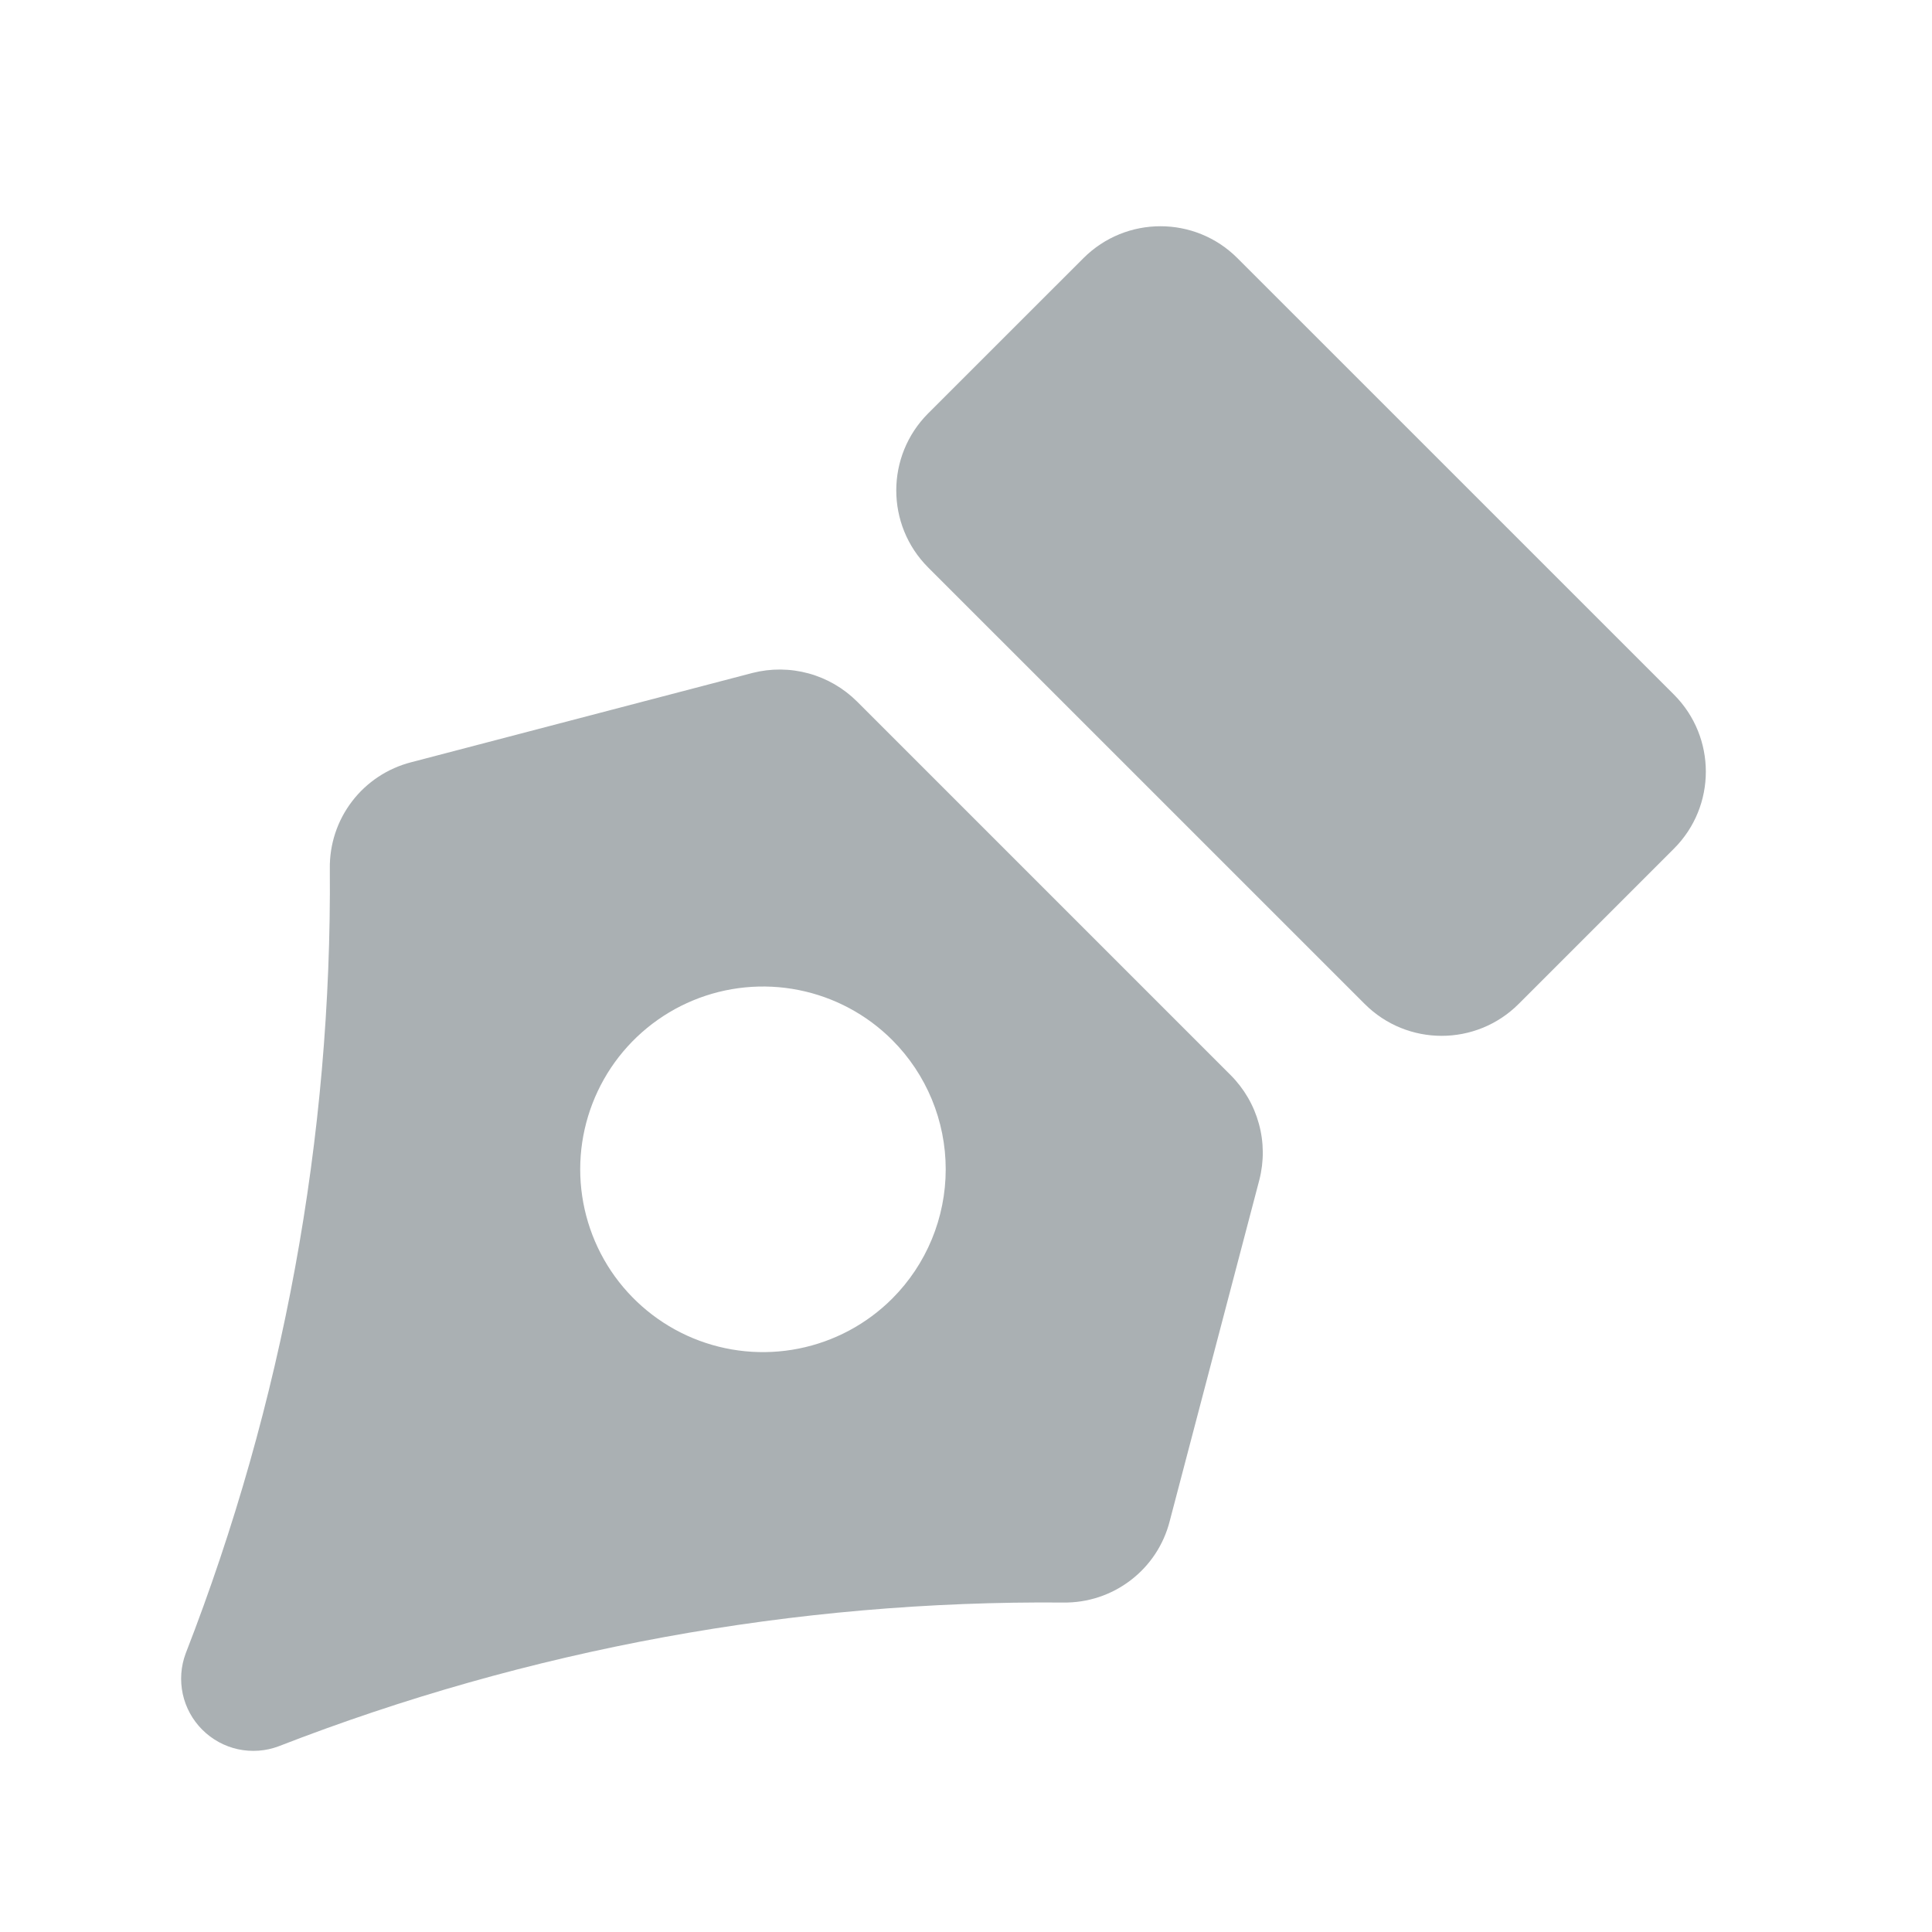
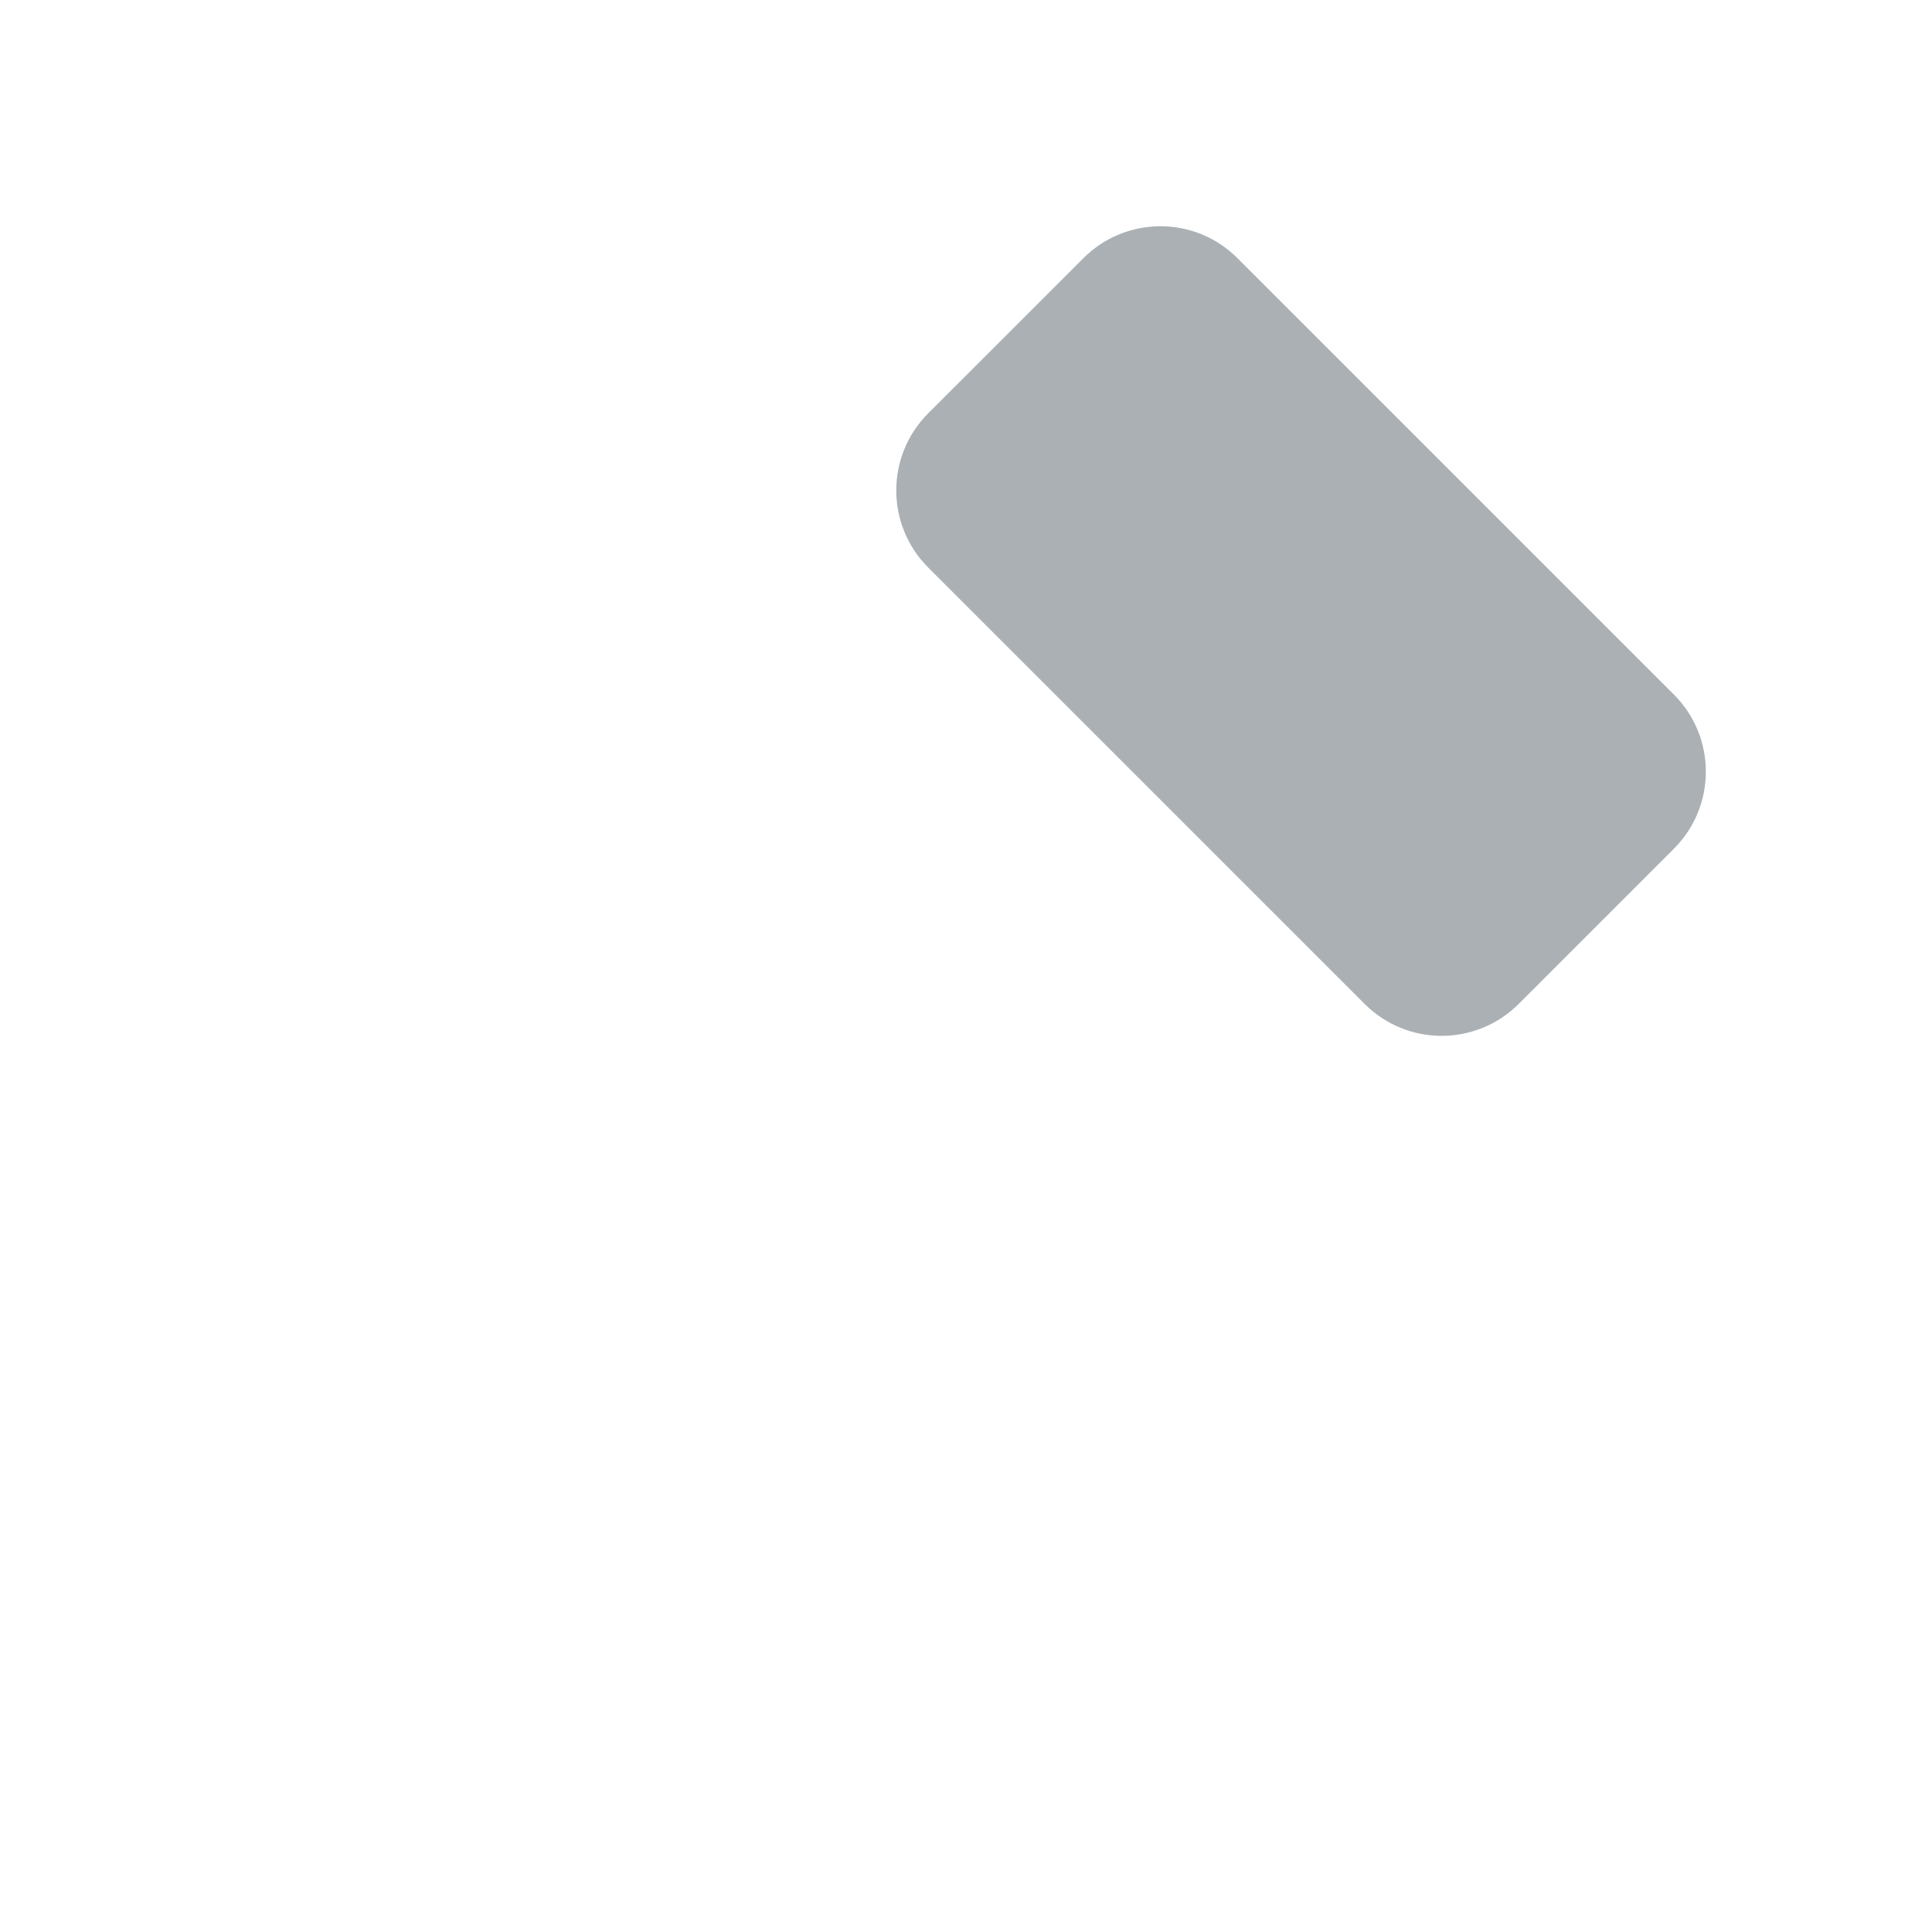
<svg xmlns="http://www.w3.org/2000/svg" width="32" height="32" viewBox="0 0 32 32" fill="none">
-   <path d="M20.385 17.809L14.196 11.62C13.973 11.398 13.696 11.237 13.393 11.154C13.089 11.071 12.769 11.068 12.464 11.146L6.811 12.625C6.421 12.725 6.075 12.953 5.831 13.273C5.586 13.593 5.457 13.986 5.463 14.388C5.498 18.833 4.688 23.243 3.076 27.385C2.995 27.6 2.979 27.834 3.027 28.058C3.076 28.282 3.188 28.487 3.35 28.649C3.513 28.812 3.718 28.924 3.942 28.973C4.166 29.021 4.4 29.005 4.615 28.924C8.757 27.314 13.168 26.506 17.611 26.543C18.014 26.549 18.407 26.419 18.727 26.174C19.047 25.93 19.275 25.585 19.374 25.195L20.859 19.542C20.937 19.236 20.935 18.916 20.851 18.613C20.768 18.309 20.607 18.032 20.385 17.809ZM14.779 21.508C14.355 21.932 13.816 22.22 13.228 22.337C12.641 22.454 12.032 22.394 11.479 22.165C10.926 21.936 10.453 21.547 10.12 21.05C9.788 20.552 9.61 19.966 9.61 19.367C9.61 18.769 9.788 18.183 10.12 17.685C10.453 17.187 10.926 16.799 11.479 16.57C12.032 16.341 12.641 16.281 13.228 16.398C13.816 16.515 14.355 16.803 14.779 17.227C15.346 17.795 15.664 18.565 15.664 19.367C15.664 20.17 15.346 20.94 14.779 21.508Z" fill="#AAB0B3" />
  <path d="M27.726 11.505L20.496 4.276C19.792 3.571 18.65 3.571 17.945 4.276L15.373 6.847C14.669 7.552 14.669 8.694 15.373 9.399L22.603 16.628C23.307 17.333 24.449 17.333 25.154 16.628L27.726 14.056C28.43 13.352 28.43 12.21 27.726 11.505Z" fill="#AAB0B3" />
</svg>